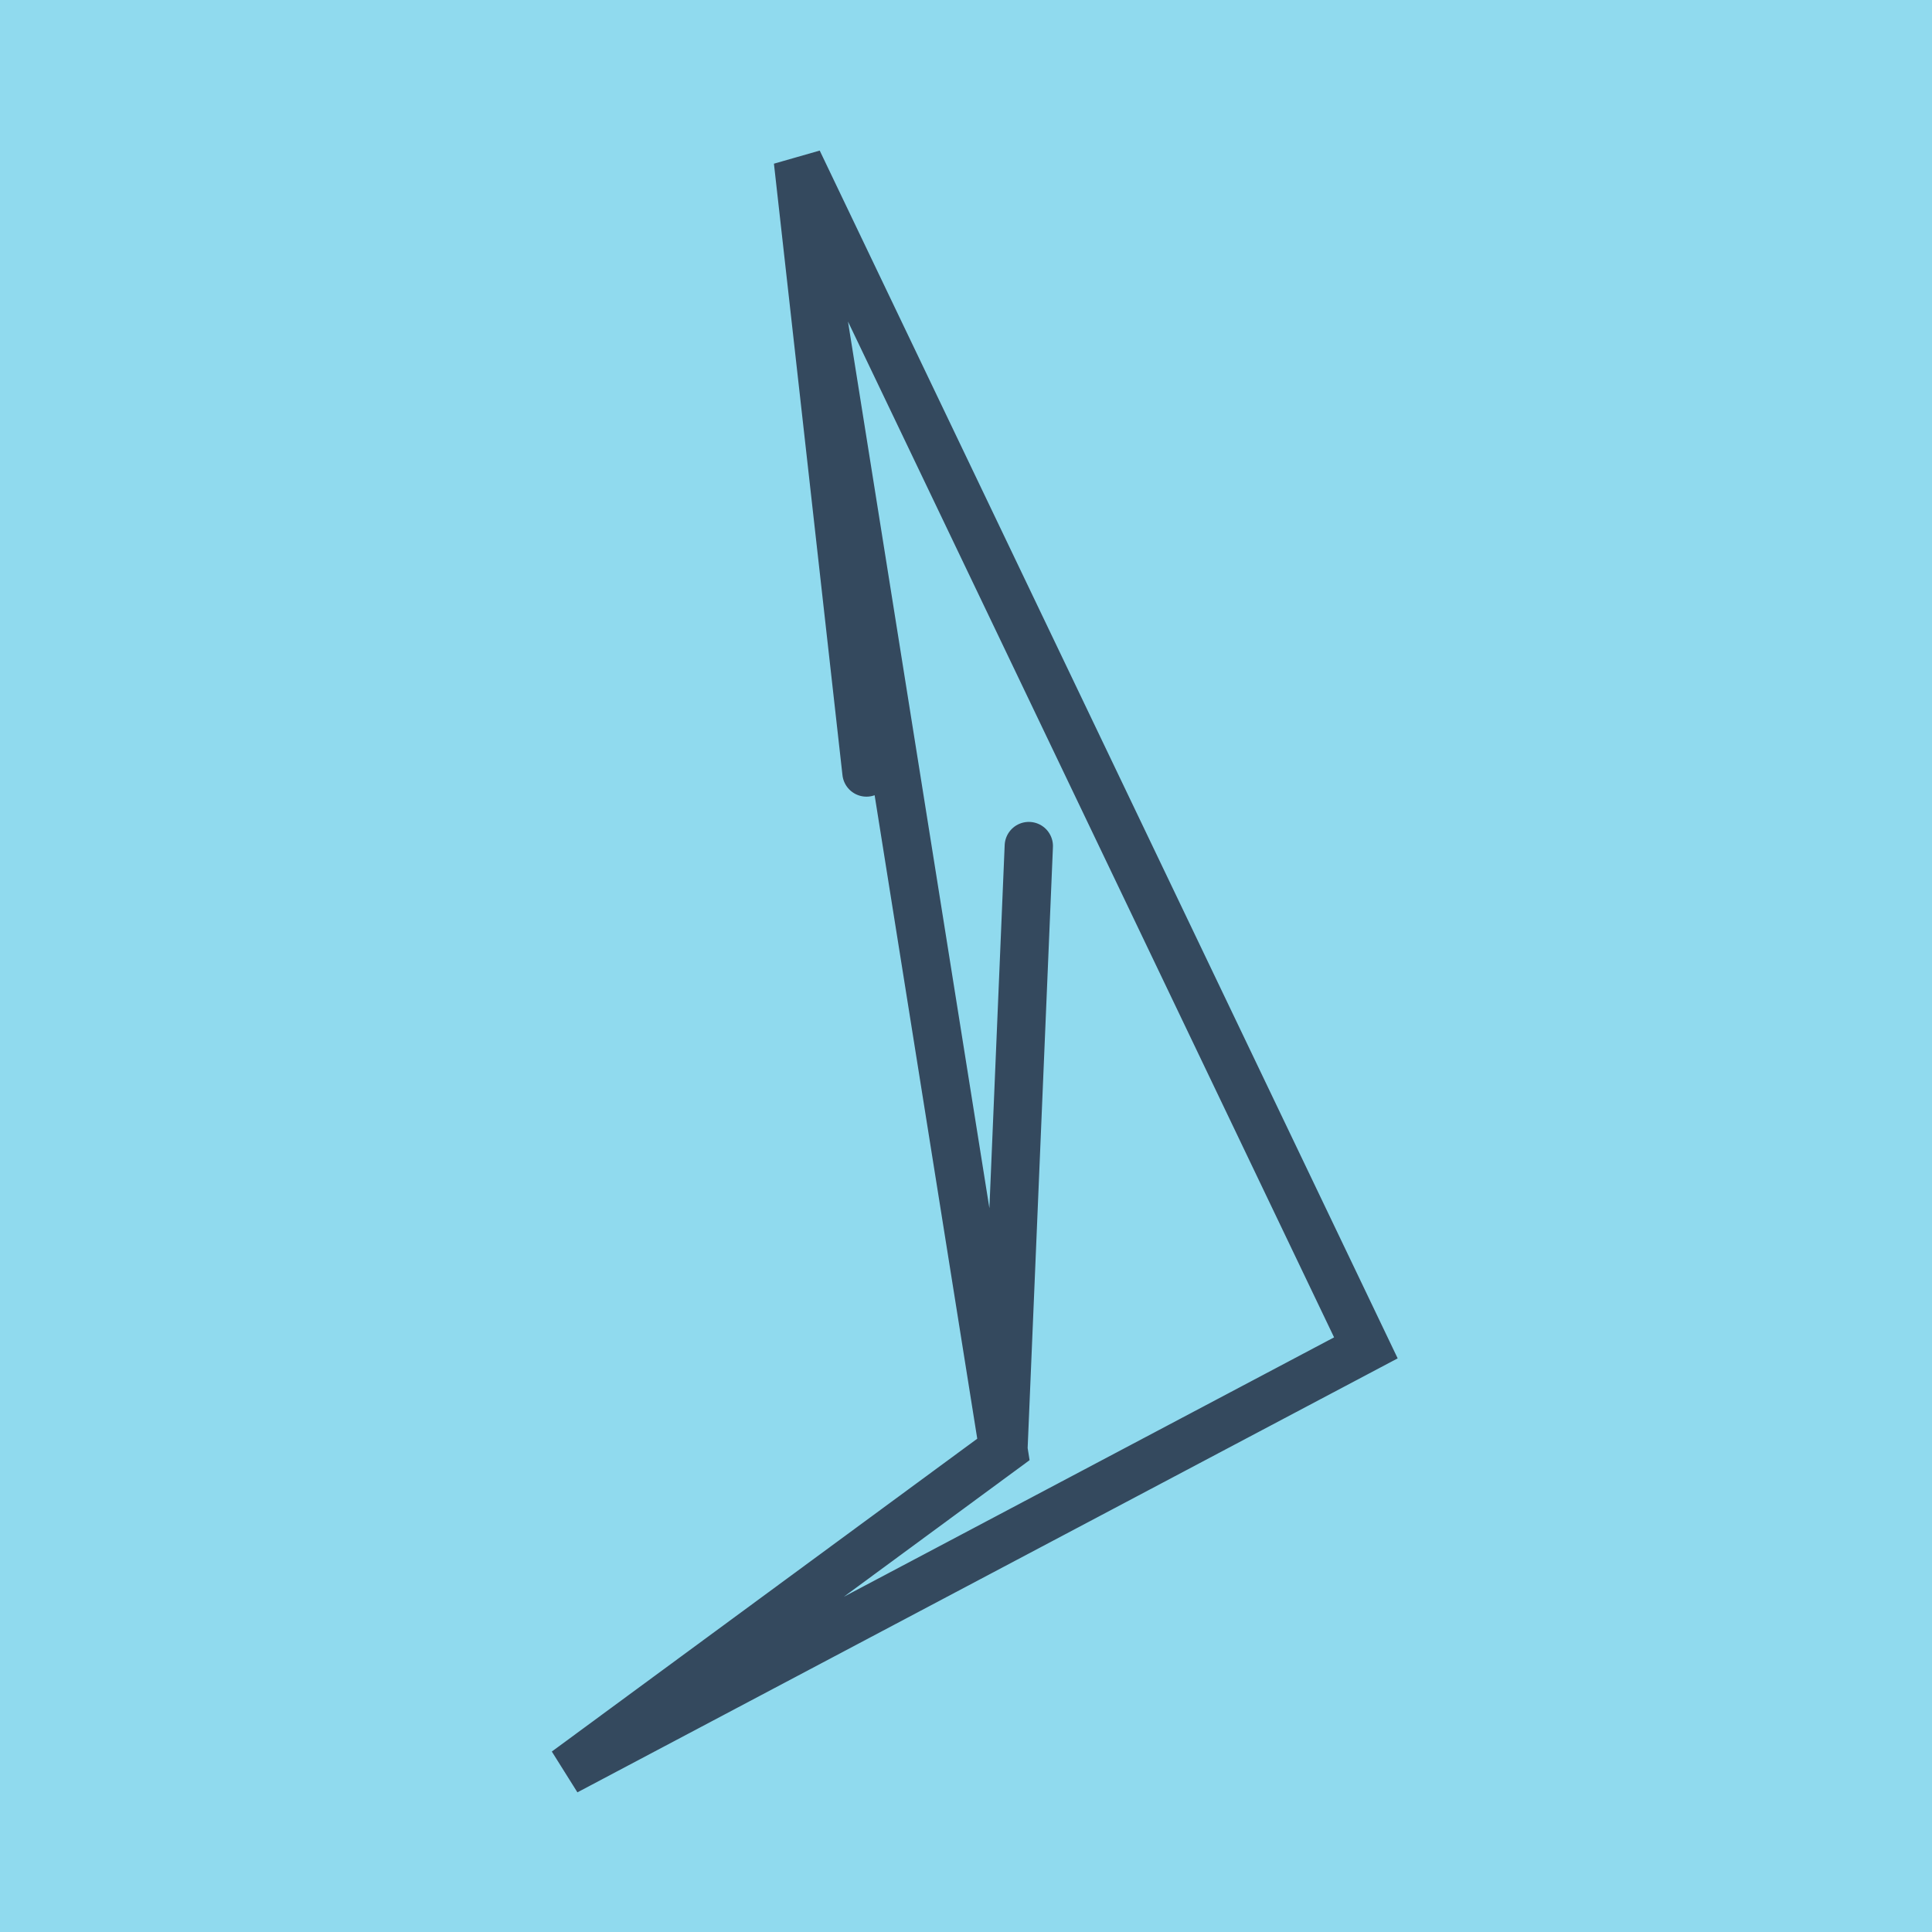
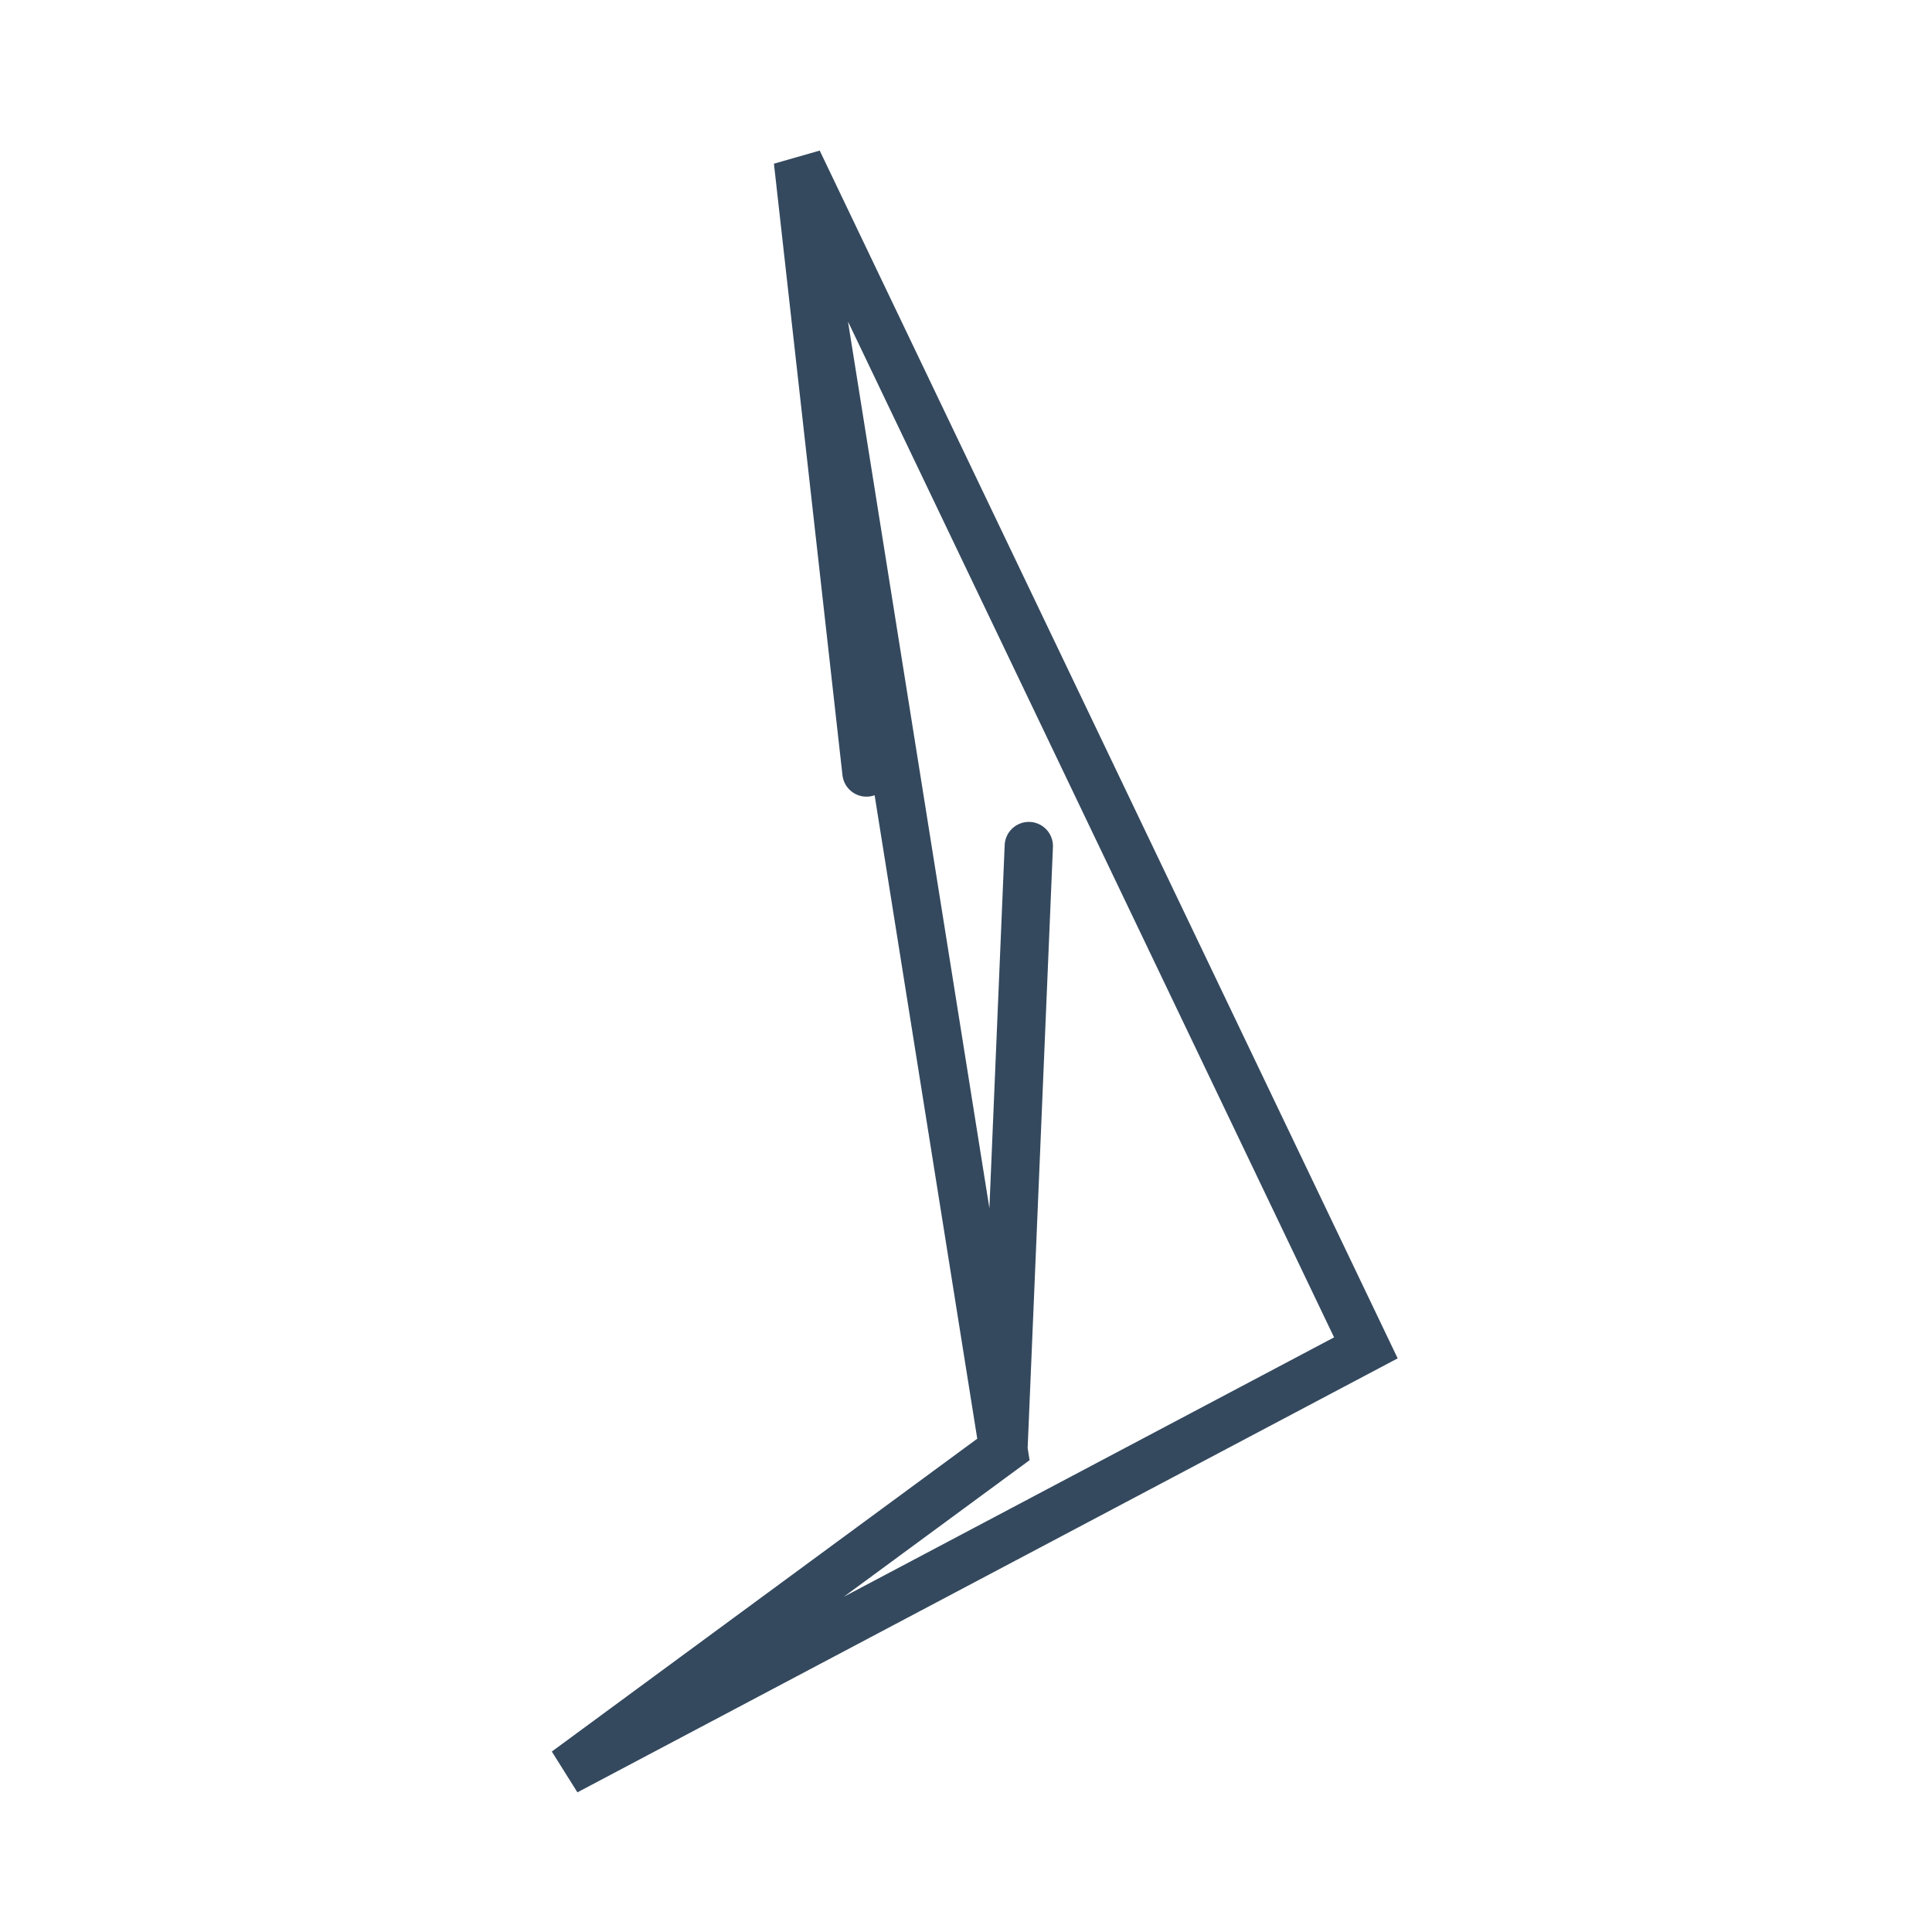
<svg xmlns="http://www.w3.org/2000/svg" viewBox="-10 -10 120 120" preserveAspectRatio="xMidYMid meet">
-   <path style="fill:#90daee" d="M-10-10h120v120H-10z" />
  <polyline stroke-linecap="round" points="53.901,42.55 52.324,80.027 25.163,100 74.837,73.718 39.561,0 52.324,80.027 25.163,100 74.837,73.718 39.561,0 43.818,37.982 " style="fill:none;stroke:#34495e;stroke-width: 3px" />
</svg>